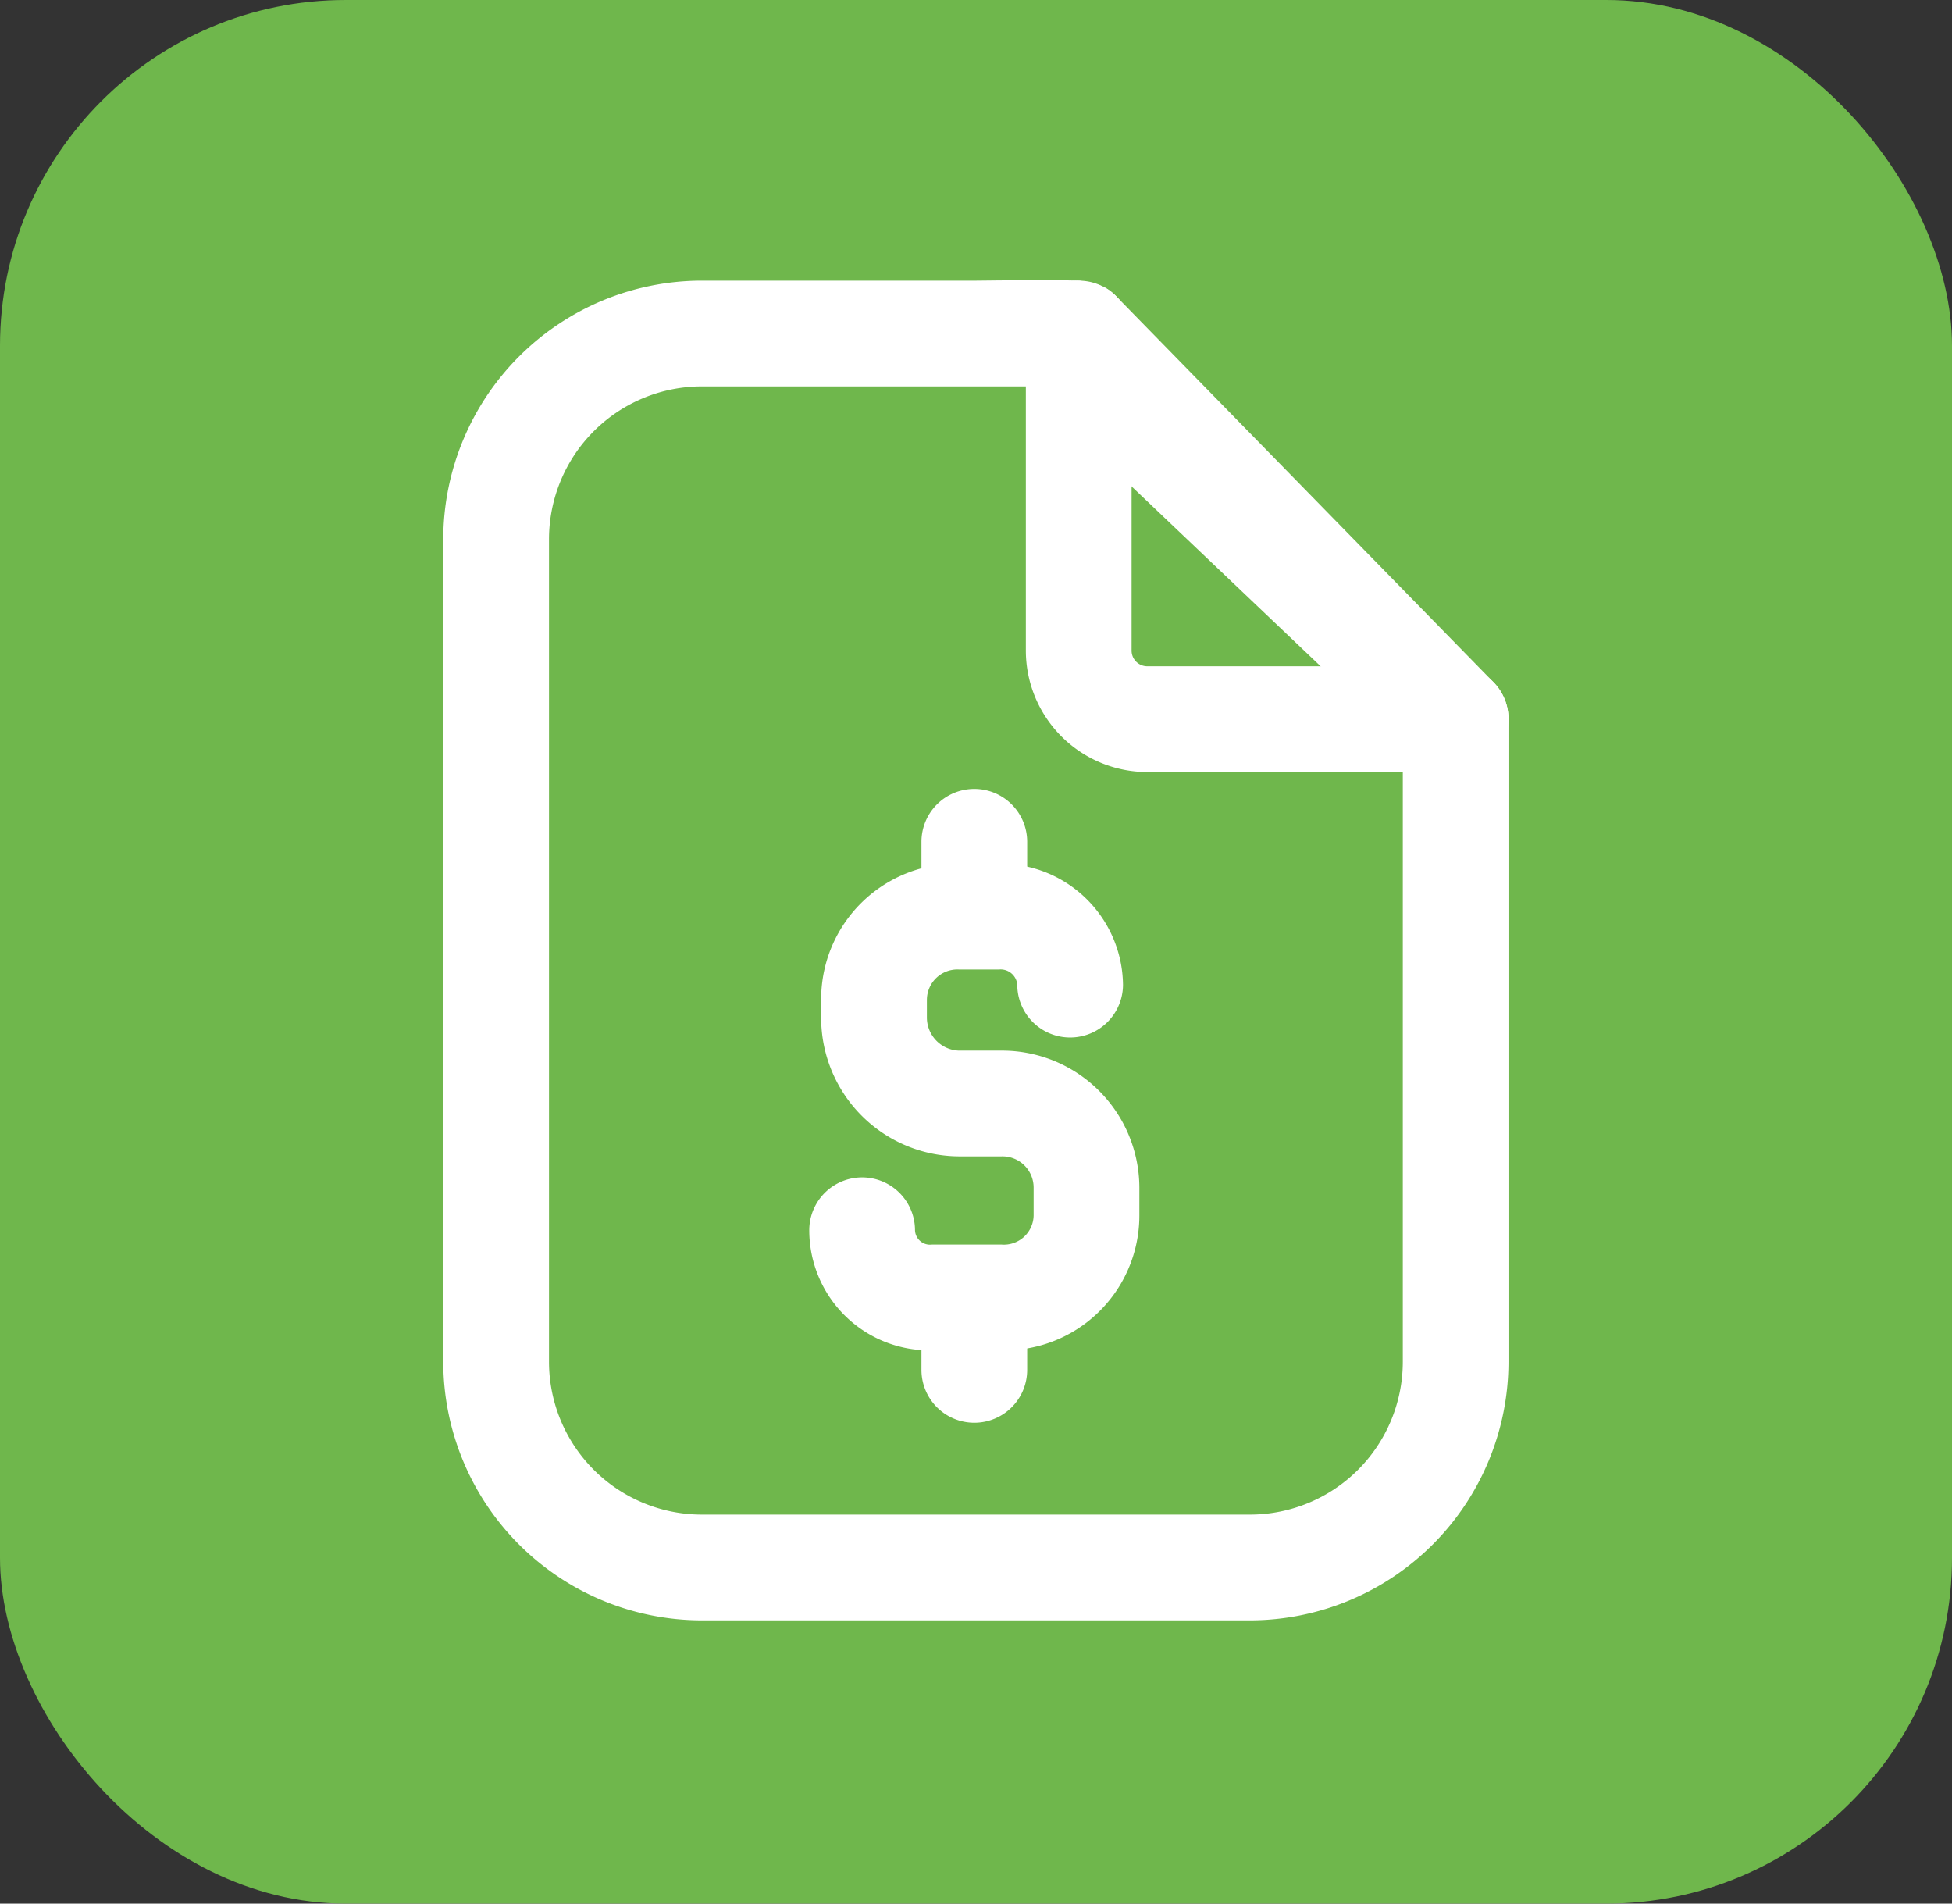
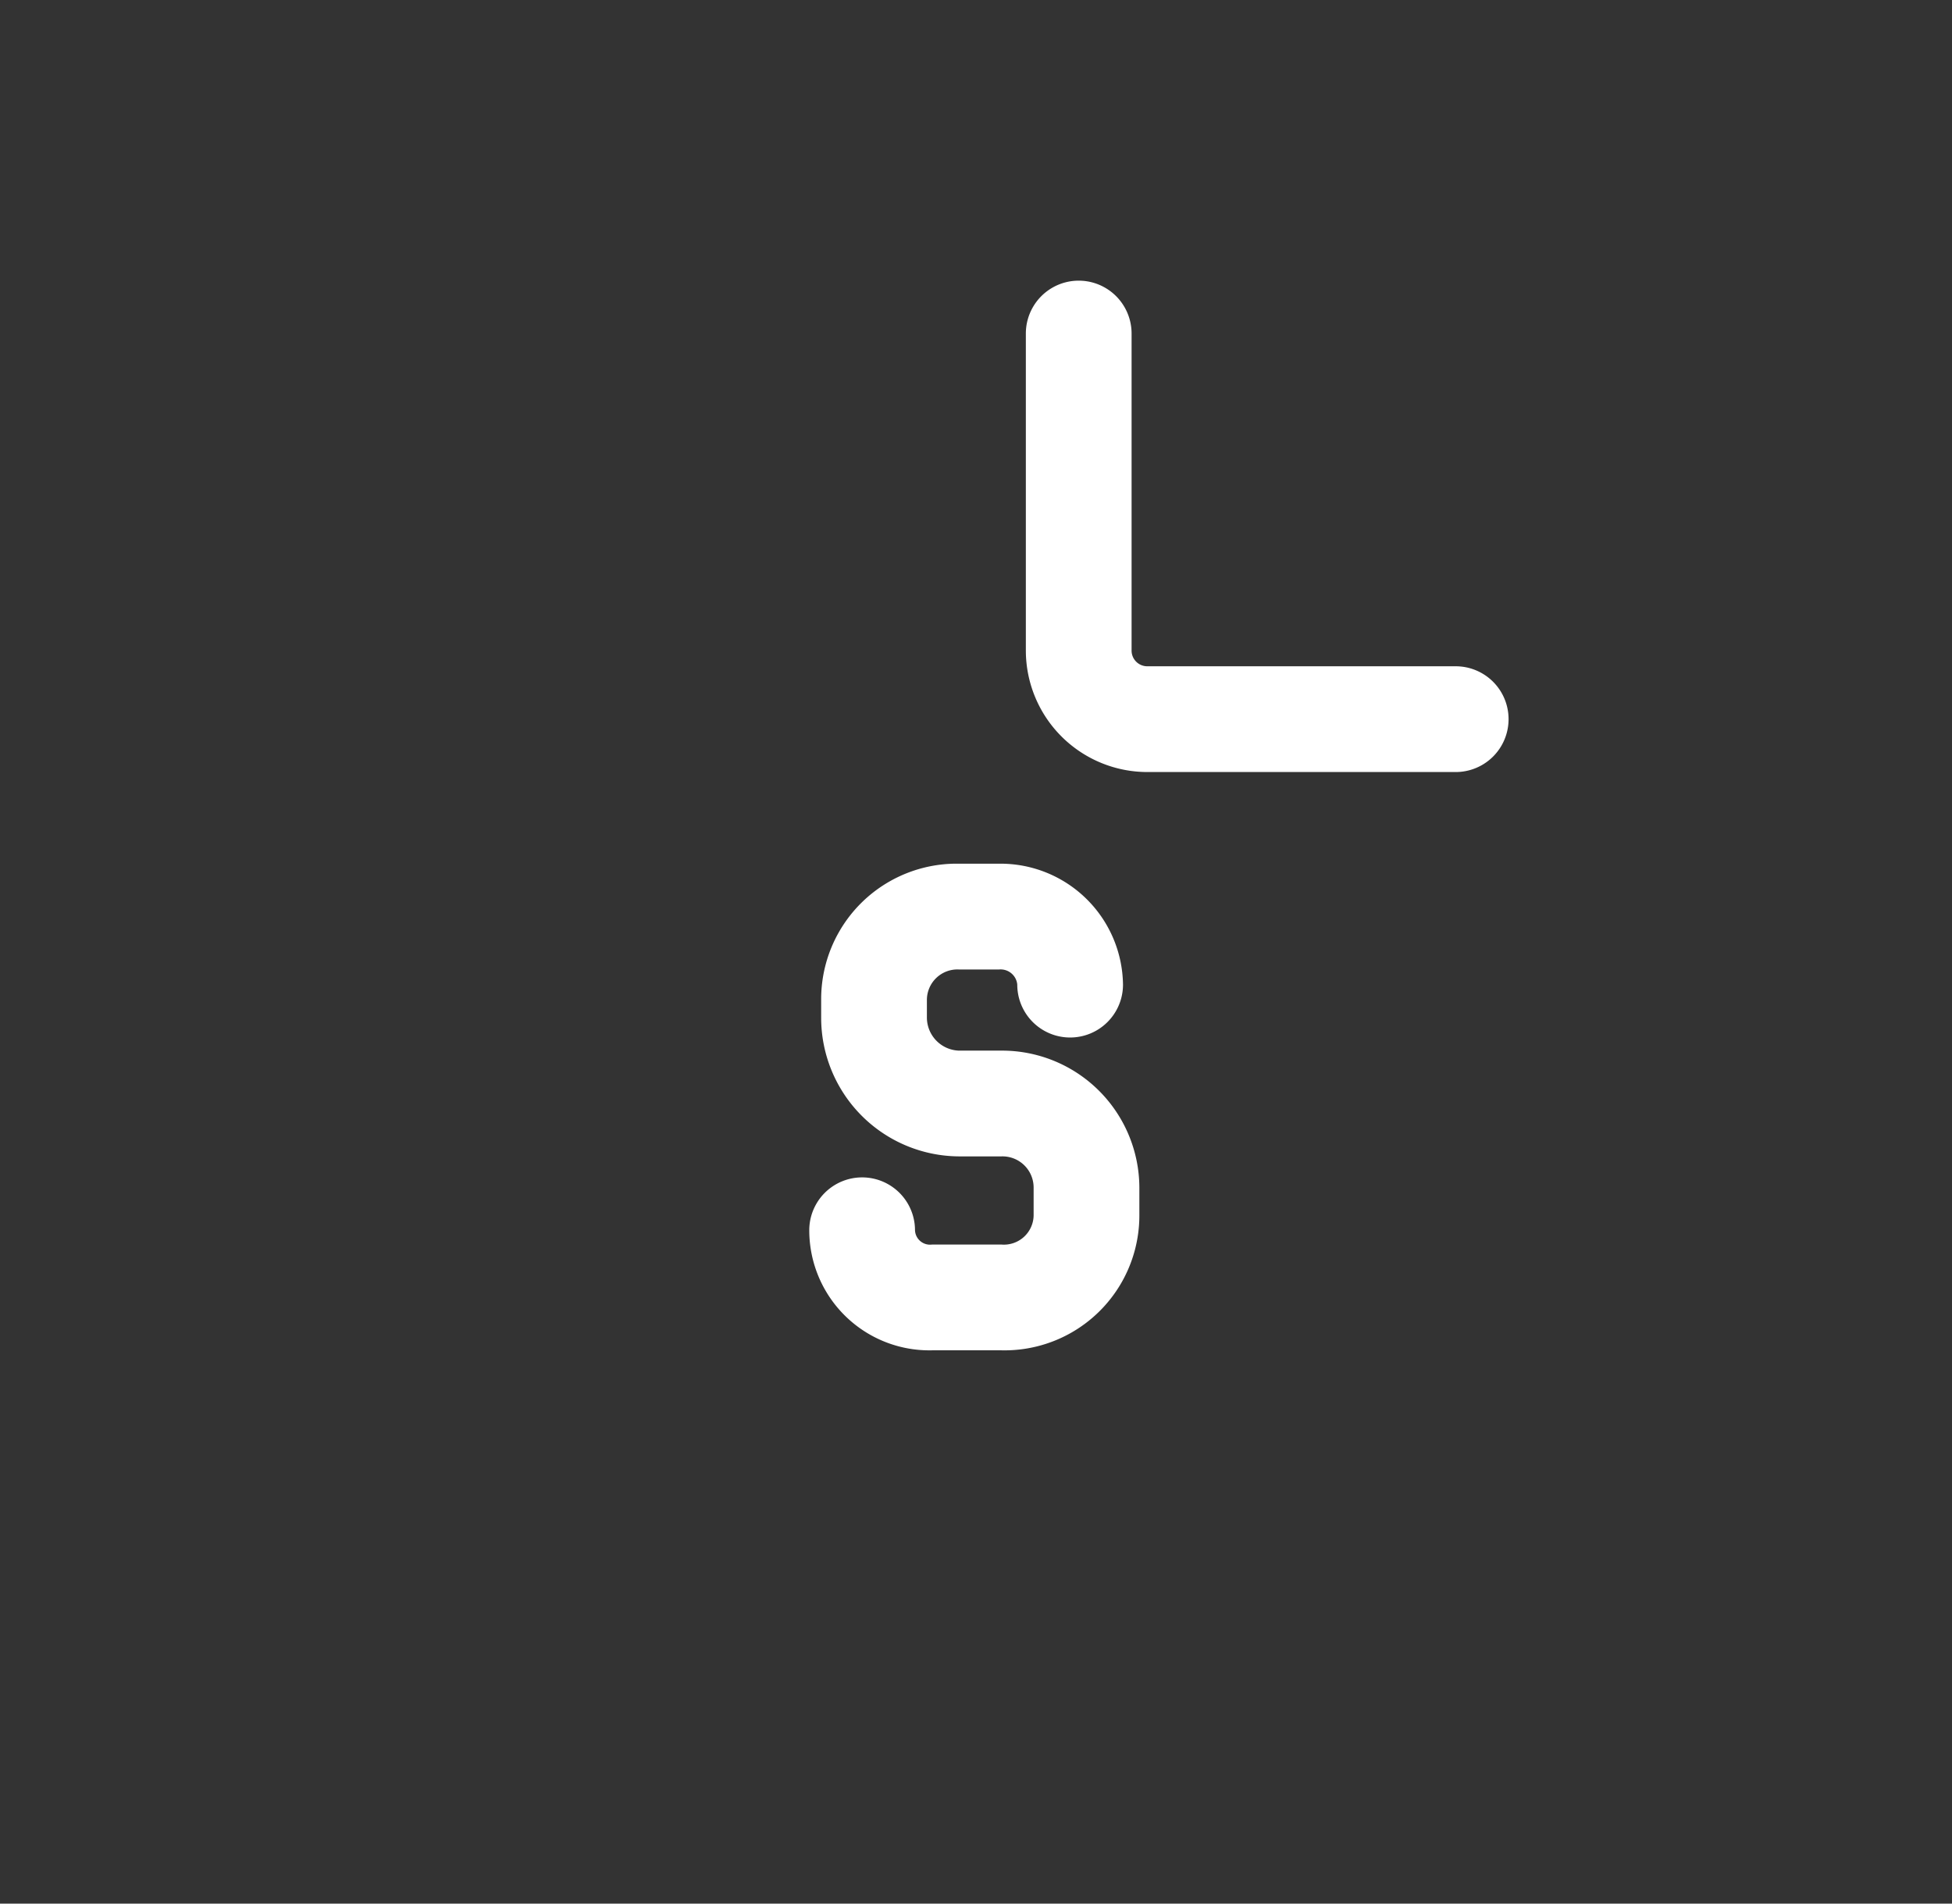
<svg xmlns="http://www.w3.org/2000/svg" width="240" height="234" viewBox="0 0 240 234">
  <rect x="0" y="0" width="240" height="234" fill="#333333" stroke="none" />
  <g id="emissor_nf" transform="translate(-1490 -406)">
-     <rect id="Rectangle_2213" data-name="Rectangle 2213" width="240" height="234" rx="42.5" transform="translate(1490 406)" fill="#6fb74c" />
-     <path id="Path_6258" data-name="Path 6258" d="M95.172,160.659H27.758A31.817,31.817,0,0,1-4.023,128.878V27.758A31.817,31.817,0,0,1,27.758-4.023H61.466c.689,0,8.924-.127,12.748,0,2.321.463,3.2.583,4.538,1.956l46.332,47.386q.07.071.138.144l0,0,0,0a6.476,6.476,0,0,1,1.724,4.282v.009q0,.06,0,.12v79A31.817,31.817,0,0,1,95.172,160.659ZM27.758,8.977A18.8,18.8,0,0,0,8.977,27.758v101.12a18.8,18.8,0,0,0,18.781,18.781H95.172a18.8,18.8,0,0,0,18.781-18.781V52.994L67.687,8.977Z" transform="translate(1548.523 444.523)" fill="#fff" />
    <path id="Path_6259" data-name="Path 6259" d="M74.917,56.379H37A14.945,14.945,0,0,1,22.069,41.451V2.477a6.5,6.5,0,1,1,13,0V41.451A1.93,1.93,0,0,0,37,43.379h37.92a6.5,6.5,0,0,1,0,13Z" transform="translate(1594.06 444.523)" fill="#fff" />
-     <path id="Line_551" data-name="Line 551" d="M0,13.742a6.5,6.5,0,0,1-6.5-6.5V0A6.5,6.5,0,0,1,0-6.5,6.5,6.5,0,0,1,6.5,0V7.242A6.5,6.5,0,0,1,0,13.742Z" transform="translate(1609.793 567.148)" fill="#fff" />
-     <path id="Line_552" data-name="Line 552" d="M0,14.82a6.5,6.5,0,0,1-6.5-6.5V0A6.5,6.5,0,0,1,0-6.5,6.5,6.5,0,0,1,6.5,0V8.32A6.5,6.5,0,0,1,0,14.82Z" transform="translate(1609.793 509.478)" fill="#fff" />
    <path id="Path_6261" data-name="Path 6261" d="M43.807,122.652H35.252a14.765,14.765,0,0,1-15.085-14.757,6.5,6.5,0,0,1,13,0,1.851,1.851,0,0,0,2.085,1.757h8.555a3.656,3.656,0,0,0,3.945-3.553v-3.492a3.831,3.831,0,0,0-3.945-3.794H38.543A17.04,17.04,0,0,1,21.63,81.685V79.59A16.656,16.656,0,0,1,38.543,62.834h4.978A15.062,15.062,0,0,1,58.741,77.7a6.5,6.5,0,0,1-13,0,2.054,2.054,0,0,0-2.221-1.863H38.543A3.752,3.752,0,0,0,34.63,79.59v2.095a4.078,4.078,0,0,0,3.913,4.127h5.264a16.889,16.889,0,0,1,16.945,16.794V106.1A16.574,16.574,0,0,1,43.807,122.652Z" transform="translate(1569.333 449.335)" fill="#fff" />
  </g>
</svg>